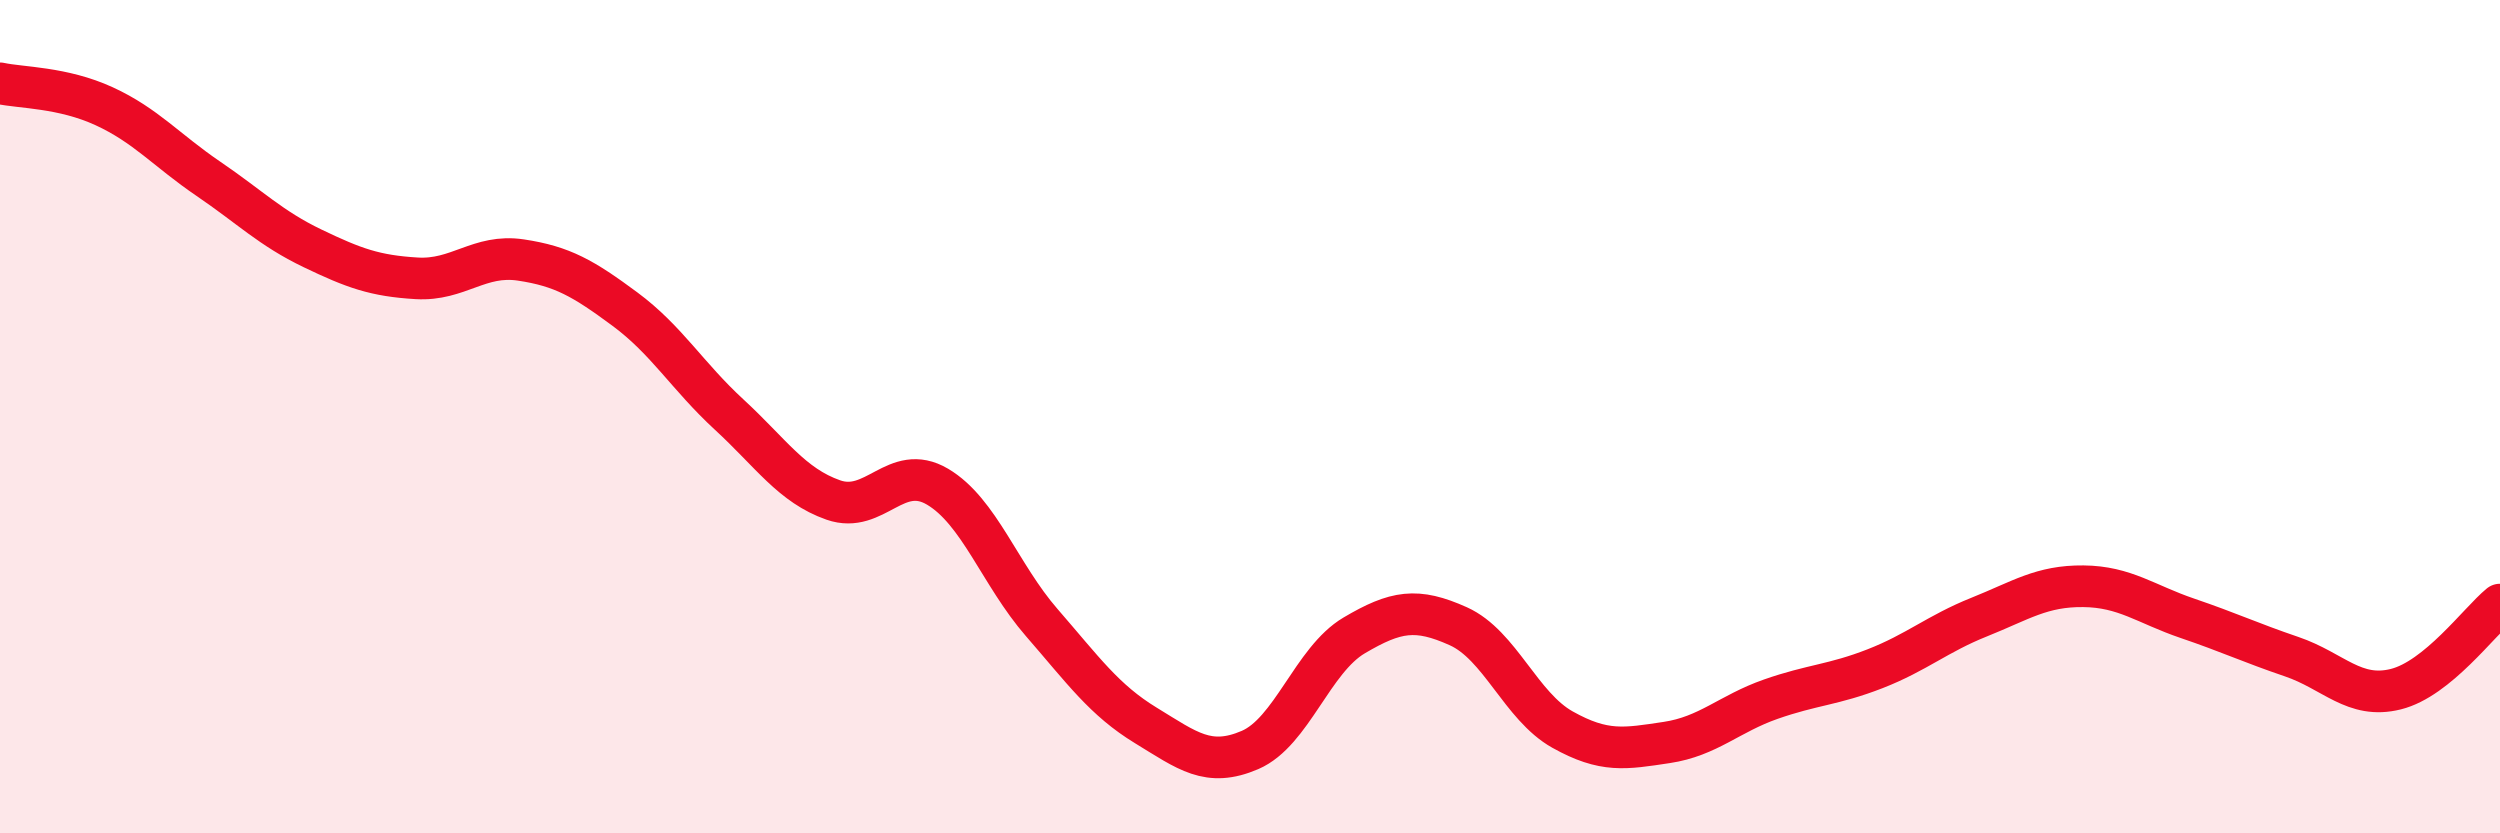
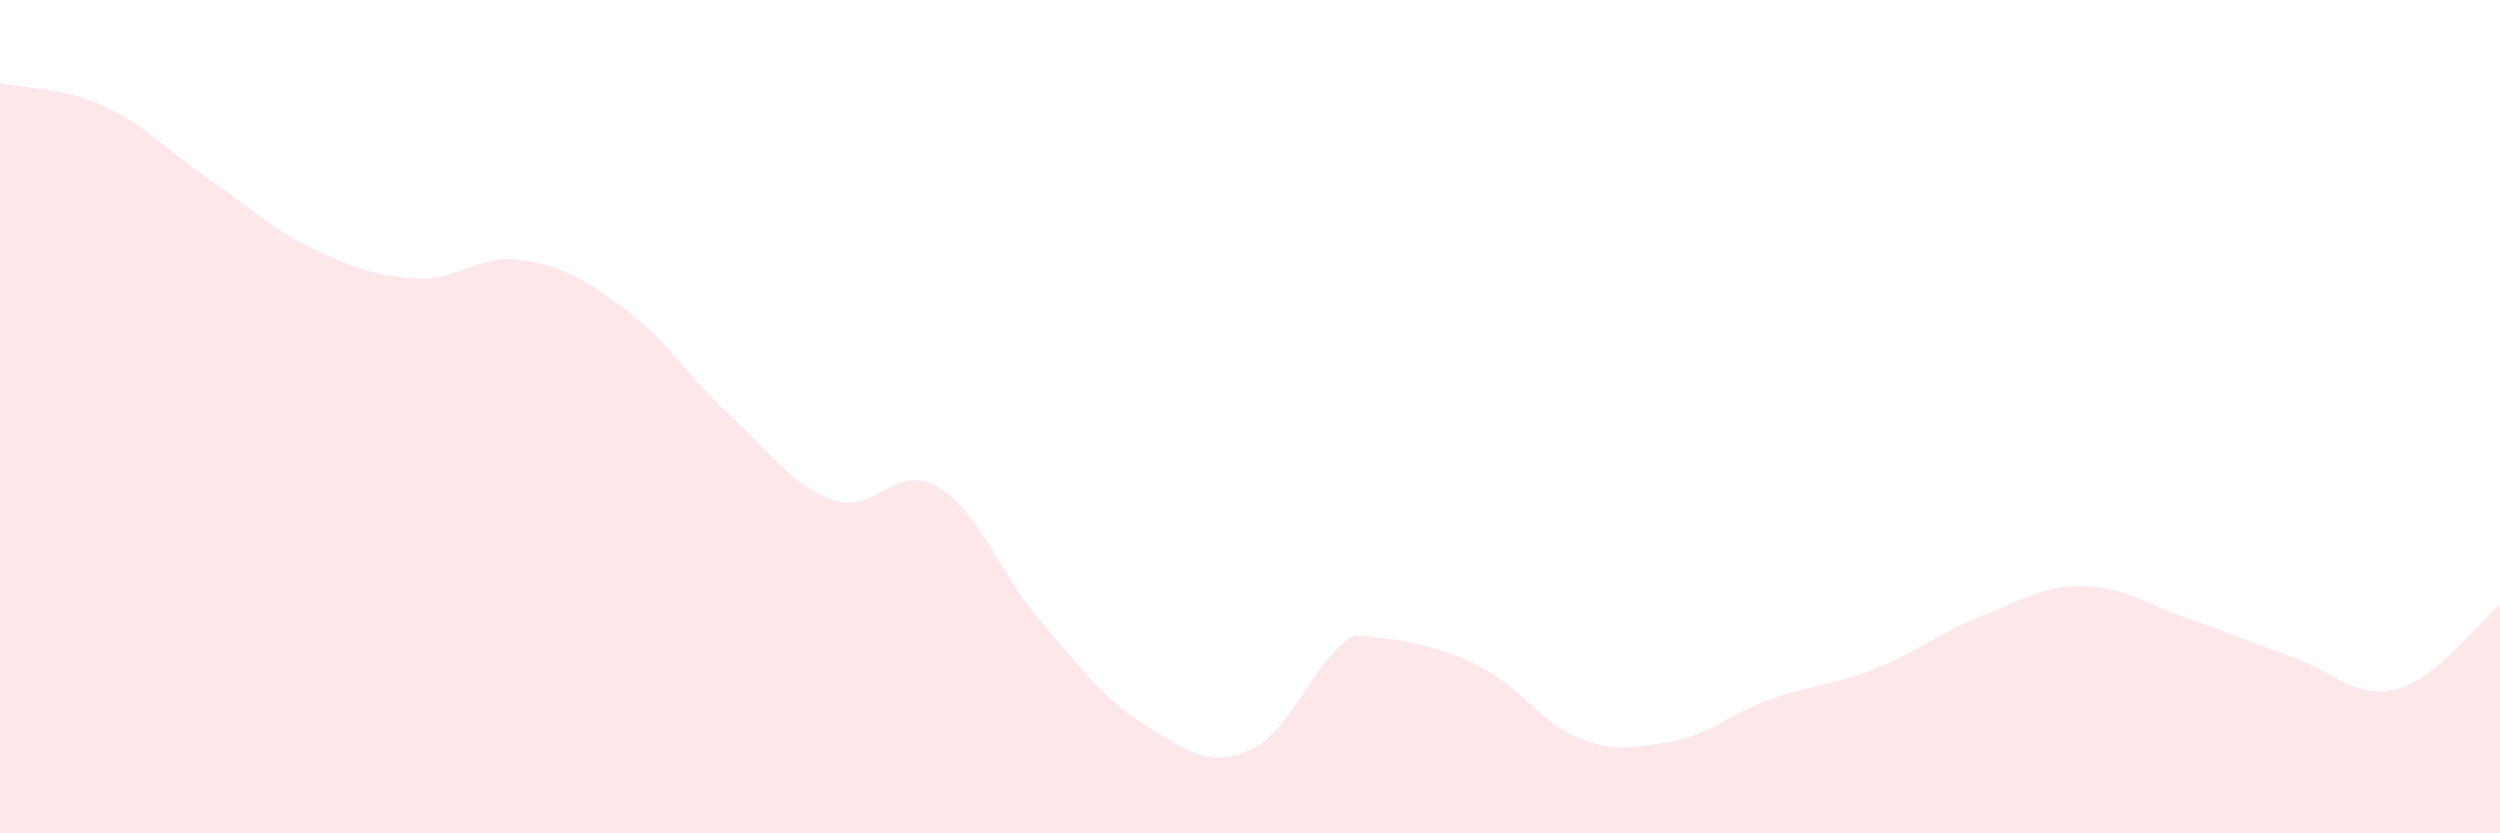
<svg xmlns="http://www.w3.org/2000/svg" width="60" height="20" viewBox="0 0 60 20">
-   <path d="M 0,2 C 0.5,2.11 1.5,2.09 2.5,2.55 C 3.5,3.01 4,3.61 5,4.29 C 6,4.97 6.5,5.48 7.5,5.96 C 8.5,6.44 9,6.62 10,6.68 C 11,6.74 11.5,6.09 12.5,6.24 C 13.5,6.39 14,6.68 15,7.42 C 16,8.16 16.5,9.03 17.5,9.95 C 18.5,10.87 19,11.65 20,12 C 21,12.35 21.5,11.09 22.5,11.68 C 23.5,12.27 24,13.79 25,14.94 C 26,16.09 26.5,16.8 27.5,17.41 C 28.5,18.02 29,18.43 30,18 C 31,17.57 31.5,15.84 32.5,15.25 C 33.5,14.66 34,14.58 35,15.03 C 36,15.48 36.5,16.95 37.5,17.51 C 38.5,18.07 39,17.97 40,17.82 C 41,17.67 41.5,17.13 42.5,16.78 C 43.5,16.43 44,16.44 45,16.05 C 46,15.66 46.5,15.21 47.5,14.81 C 48.5,14.41 49,14.06 50,14.07 C 51,14.08 51.5,14.5 52.5,14.84 C 53.5,15.18 54,15.42 55,15.76 C 56,16.1 56.5,16.79 57.5,16.54 C 58.5,16.29 59.5,14.92 60,14.51L60 20L0 20Z" fill="#EB0A25" opacity="0.1" stroke-linecap="round" stroke-linejoin="round" />
-   <path d="M 0,2 C 0.5,2.11 1.5,2.09 2.5,2.55 C 3.5,3.01 4,3.61 5,4.29 C 6,4.97 6.5,5.48 7.5,5.96 C 8.5,6.44 9,6.62 10,6.68 C 11,6.74 11.5,6.09 12.5,6.24 C 13.5,6.39 14,6.68 15,7.42 C 16,8.16 16.5,9.03 17.5,9.95 C 18.5,10.87 19,11.65 20,12 C 21,12.35 21.5,11.09 22.5,11.68 C 23.5,12.27 24,13.79 25,14.94 C 26,16.09 26.5,16.8 27.5,17.41 C 28.5,18.02 29,18.43 30,18 C 31,17.57 31.5,15.84 32.5,15.25 C 33.5,14.66 34,14.58 35,15.03 C 36,15.48 36.5,16.95 37.5,17.51 C 38.5,18.07 39,17.97 40,17.82 C 41,17.67 41.5,17.13 42.5,16.78 C 43.5,16.43 44,16.44 45,16.05 C 46,15.66 46.5,15.21 47.5,14.81 C 48.5,14.41 49,14.06 50,14.07 C 51,14.08 51.5,14.5 52.5,14.84 C 53.5,15.18 54,15.42 55,15.76 C 56,16.1 56.5,16.79 57.5,16.54 C 58.5,16.29 59.5,14.92 60,14.51" stroke="#EB0A25" stroke-width="1" fill="none" stroke-linecap="round" stroke-linejoin="round" />
+   <path d="M 0,2 C 0.5,2.11 1.5,2.09 2.5,2.55 C 3.5,3.01 4,3.61 5,4.29 C 6,4.97 6.5,5.48 7.5,5.96 C 8.5,6.44 9,6.62 10,6.68 C 11,6.74 11.5,6.09 12.5,6.24 C 13.5,6.39 14,6.68 15,7.42 C 16,8.16 16.5,9.03 17.5,9.95 C 18.5,10.87 19,11.65 20,12 C 21,12.35 21.5,11.09 22.5,11.68 C 23.5,12.27 24,13.79 25,14.94 C 26,16.09 26.5,16.8 27.5,17.41 C 28.5,18.02 29,18.43 30,18 C 31,17.57 31.5,15.84 32.5,15.25 C 36,15.48 36.5,16.95 37.5,17.51 C 38.5,18.07 39,17.97 40,17.82 C 41,17.67 41.5,17.13 42.5,16.78 C 43.5,16.43 44,16.44 45,16.05 C 46,15.66 46.5,15.21 47.5,14.81 C 48.5,14.41 49,14.06 50,14.07 C 51,14.08 51.5,14.5 52.5,14.84 C 53.5,15.18 54,15.42 55,15.76 C 56,16.1 56.5,16.79 57.5,16.54 C 58.5,16.29 59.5,14.92 60,14.51L60 20L0 20Z" fill="#EB0A25" opacity="0.1" stroke-linecap="round" stroke-linejoin="round" />
</svg>